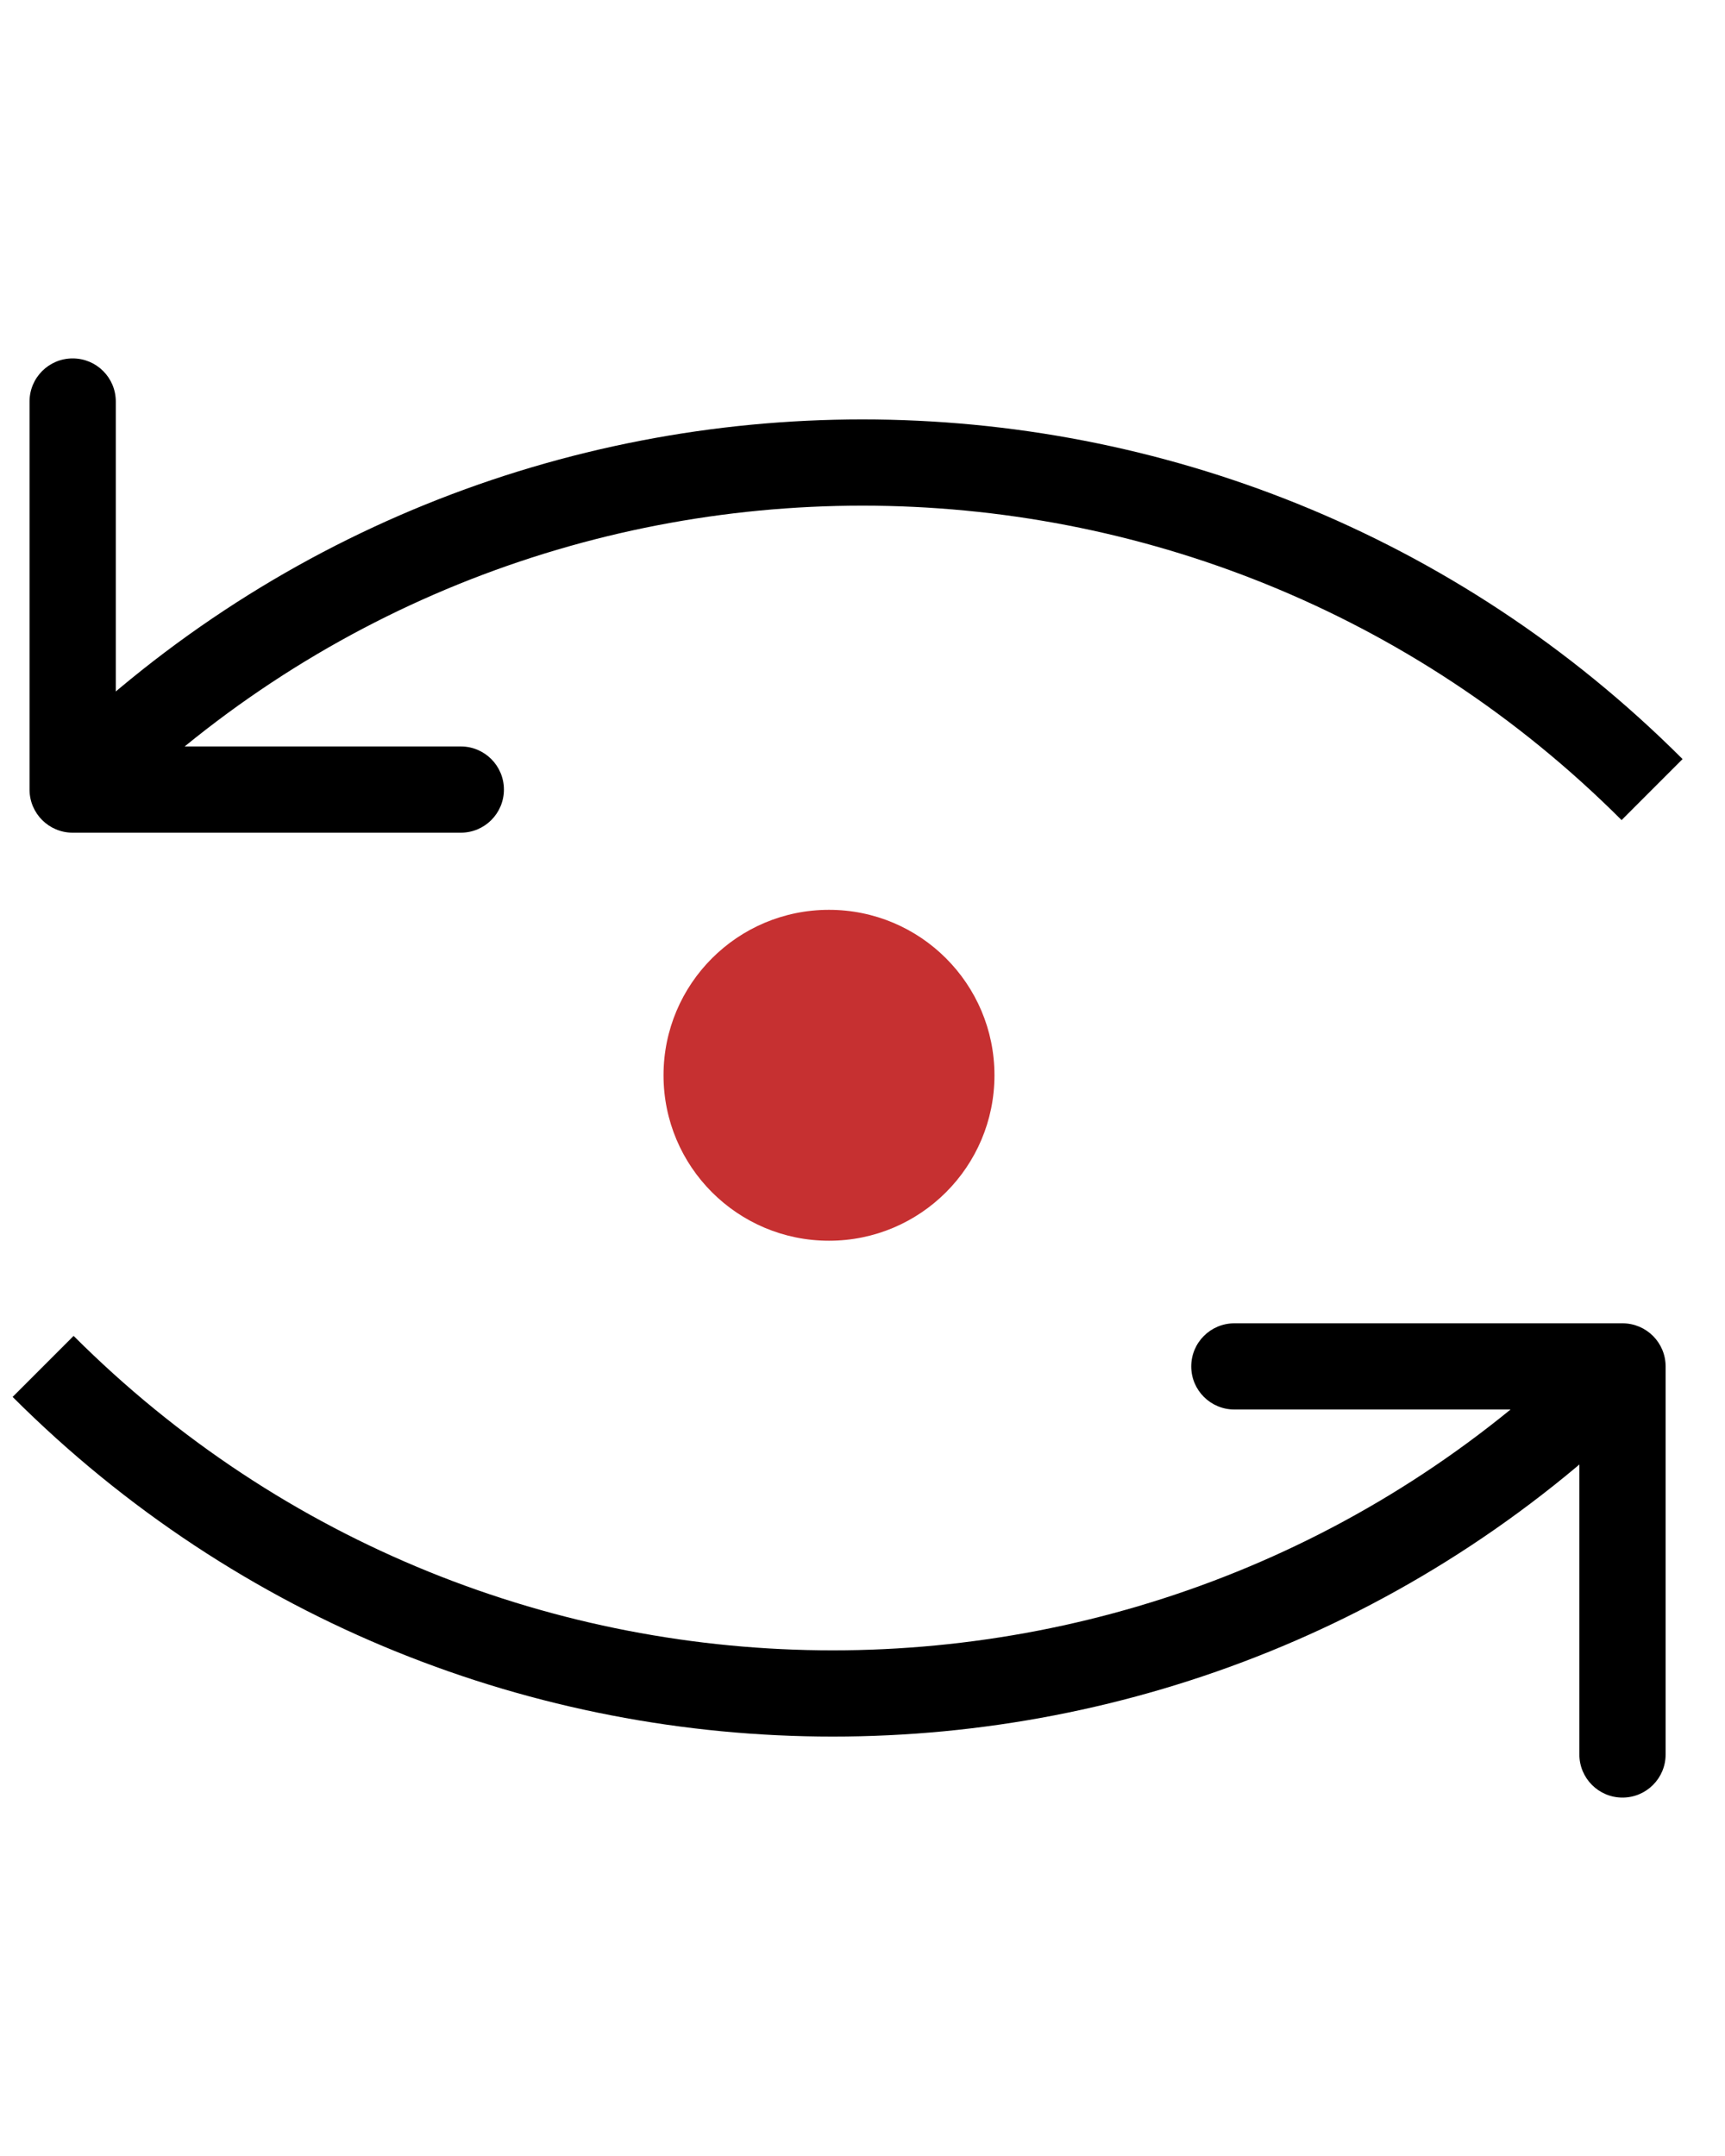
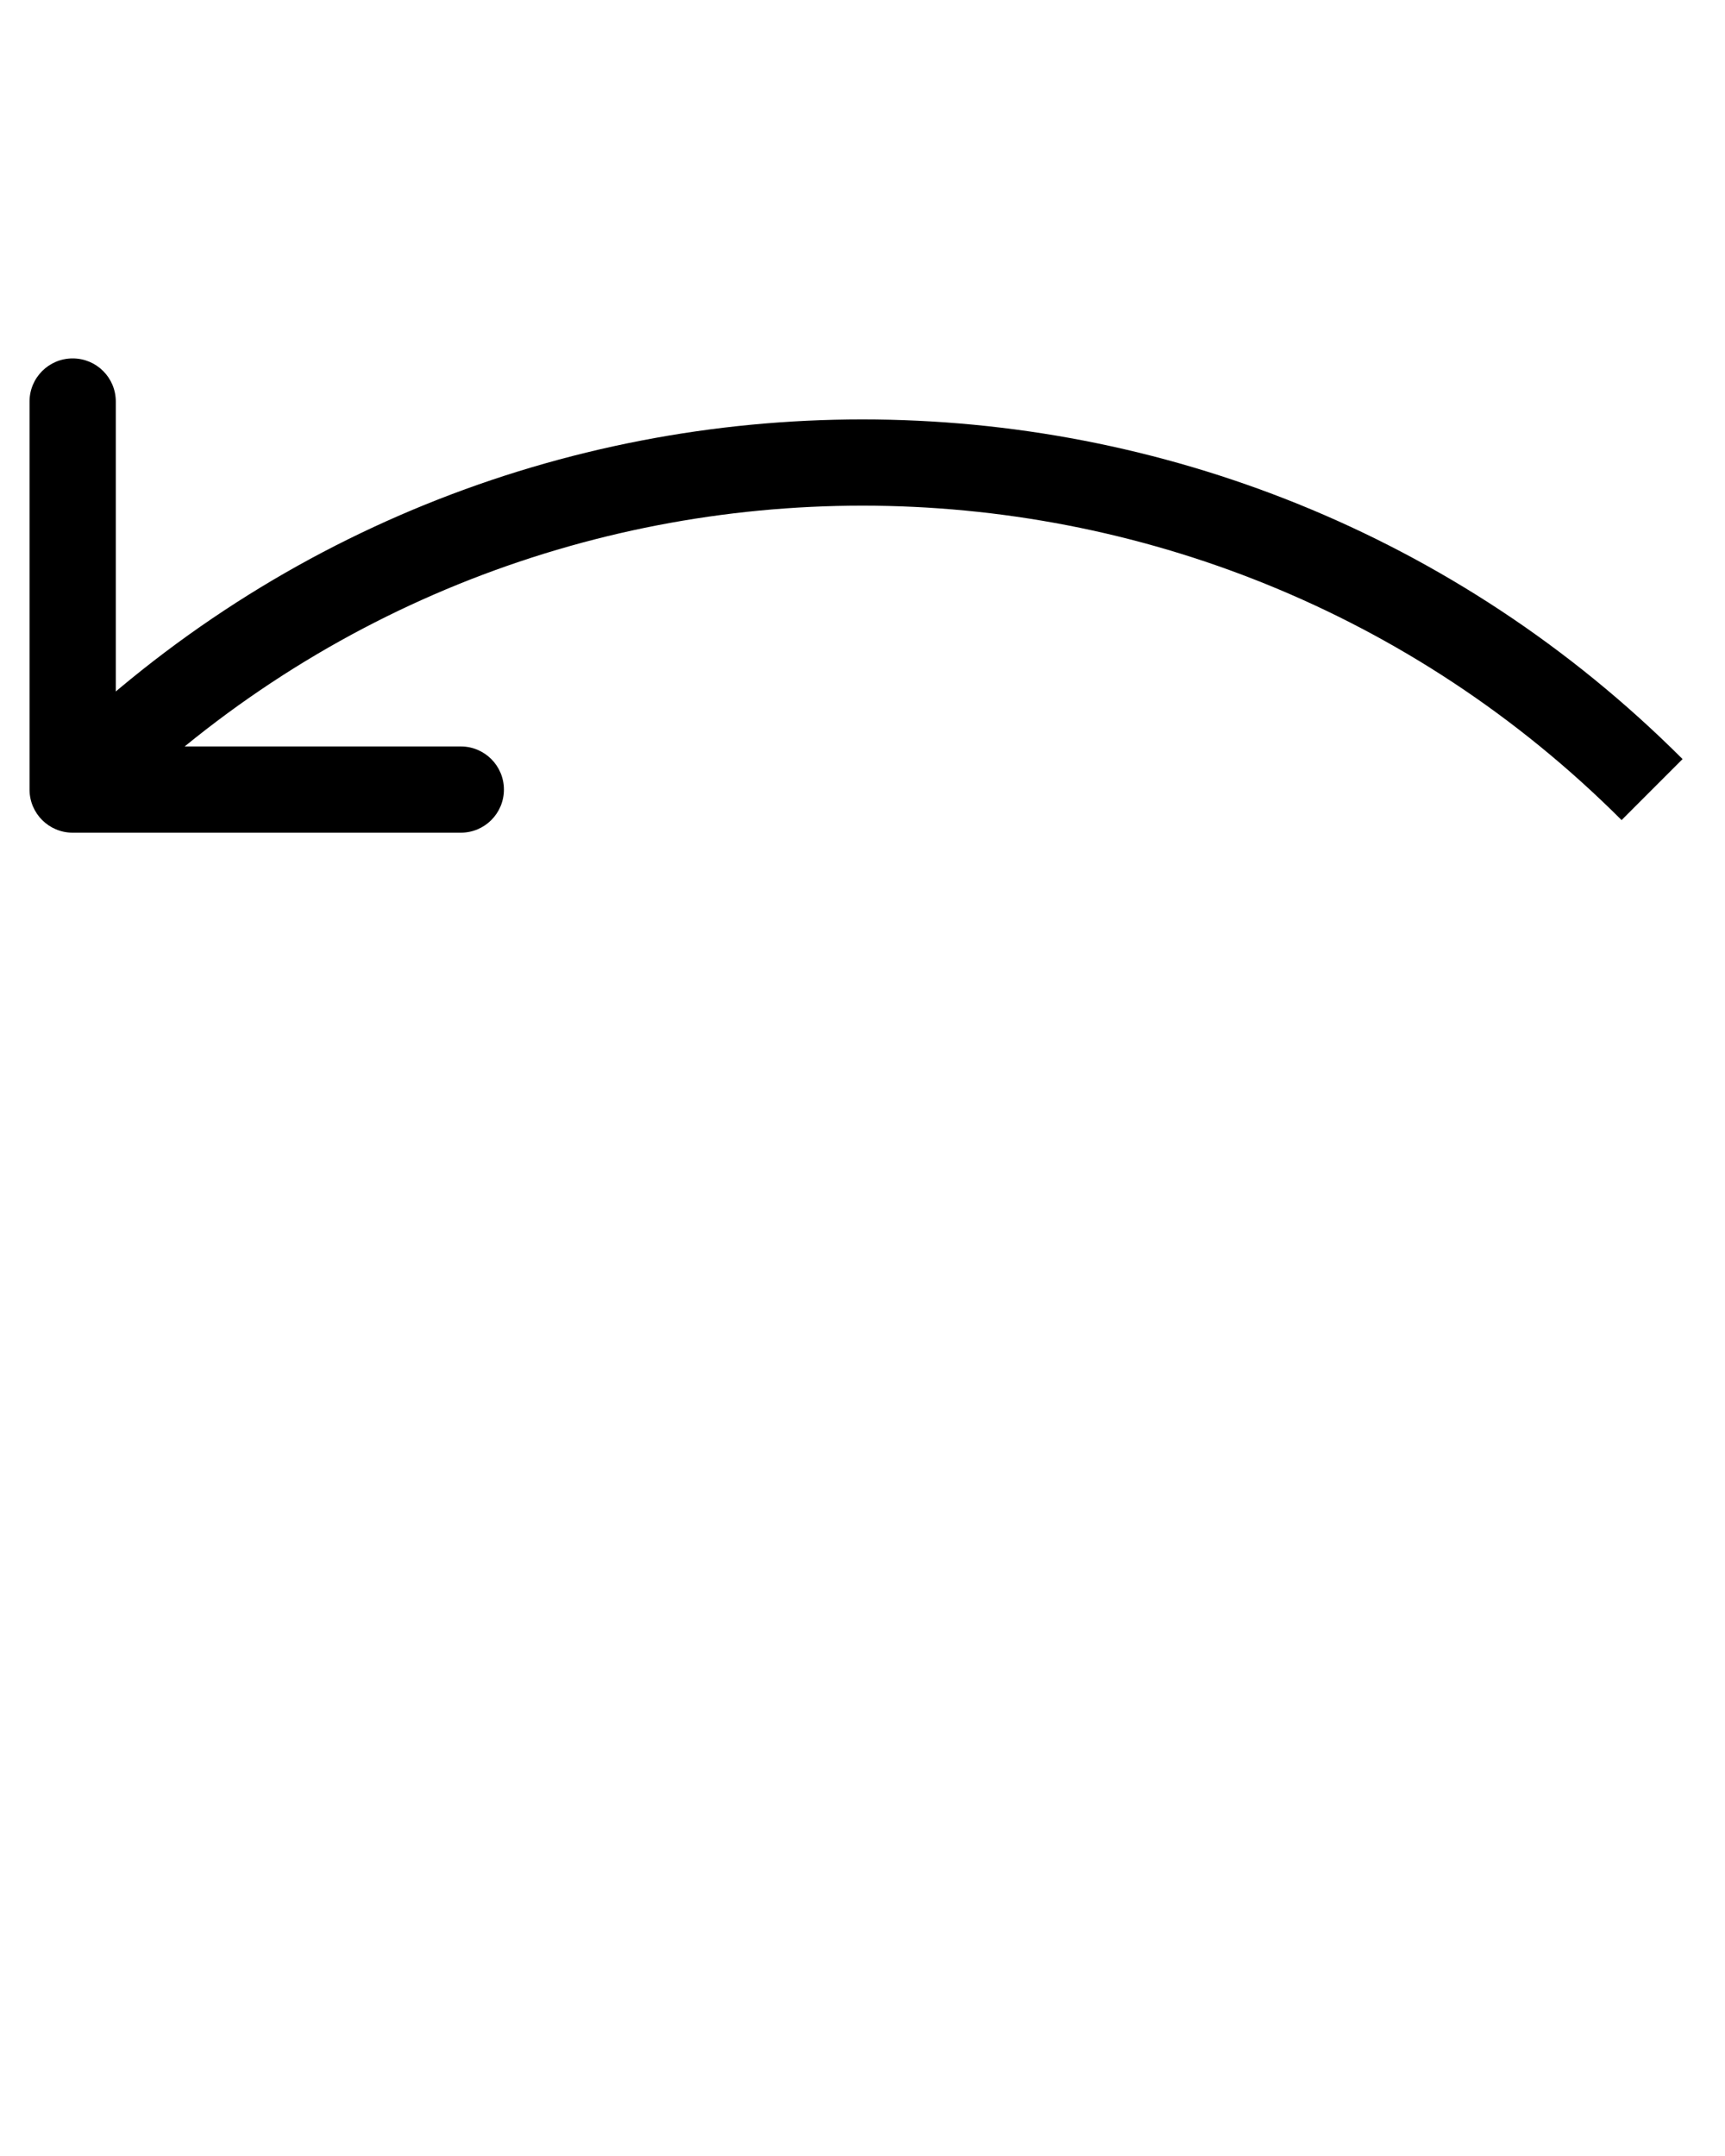
<svg xmlns="http://www.w3.org/2000/svg" width="40" height="50" viewBox="0 0 40 50" fill="none">
-   <circle cx="19.223" cy="24.937" r="3.837" fill="#C63031" />
  <path d="M0.685 18.311C0.685 18.864 1.133 19.311 1.685 19.311L10.685 19.311C11.238 19.311 11.685 18.864 11.685 18.311C11.685 17.759 11.238 17.311 10.685 17.311H2.685V9.312C2.685 8.759 2.238 8.312 1.685 8.312C1.133 8.312 0.685 8.759 0.685 9.312L0.685 18.311ZM2.393 19.019C12.115 9.296 27.879 9.296 37.602 19.019L39.016 17.604C28.512 7.101 11.482 7.101 0.978 17.604L2.393 19.019Z" fill="black" />
-   <path d="M38.623 31.689C38.623 31.136 38.175 30.689 37.623 30.689L28.623 30.689C28.071 30.689 27.623 31.136 27.623 31.689C27.623 32.241 28.071 32.688 28.623 32.688H36.623V40.688C36.623 41.241 37.071 41.688 37.623 41.688C38.175 41.688 38.623 41.241 38.623 40.688L38.623 31.689ZM36.916 30.981C27.193 40.704 11.43 40.704 1.707 30.981L0.293 32.396C10.797 42.899 27.826 42.899 38.33 32.396L36.916 30.981Z" fill="black" />
</svg>